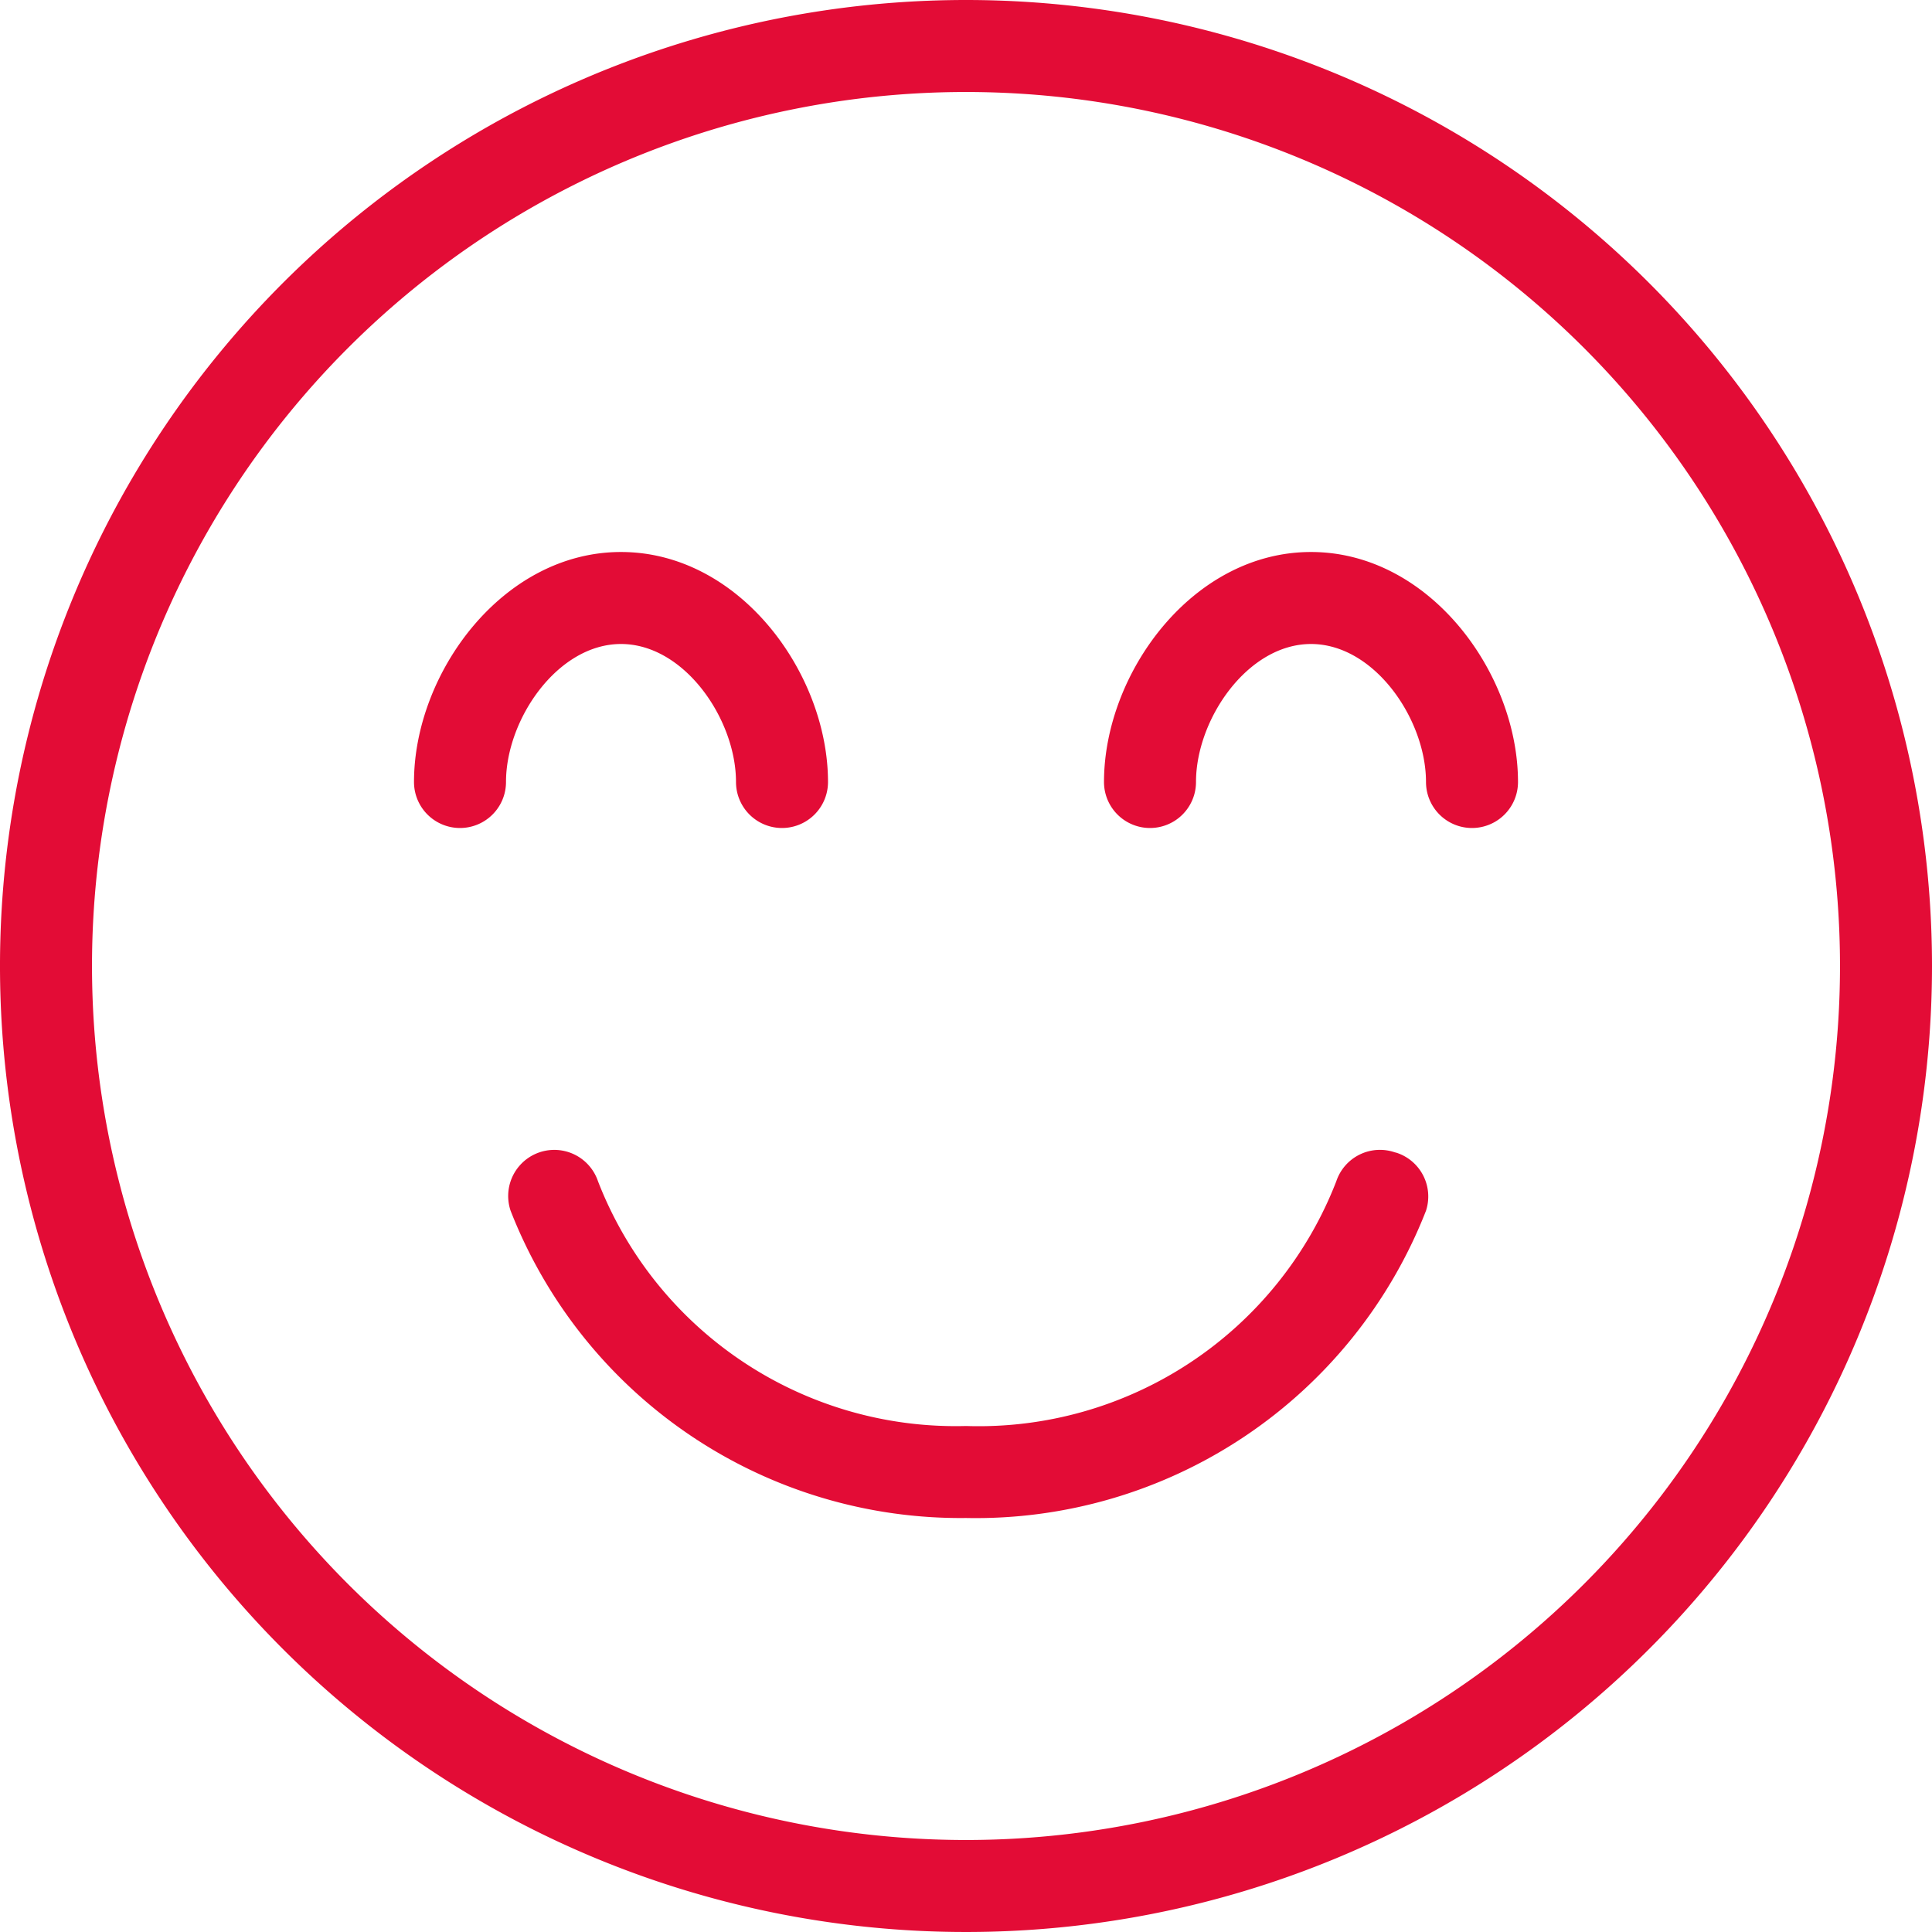
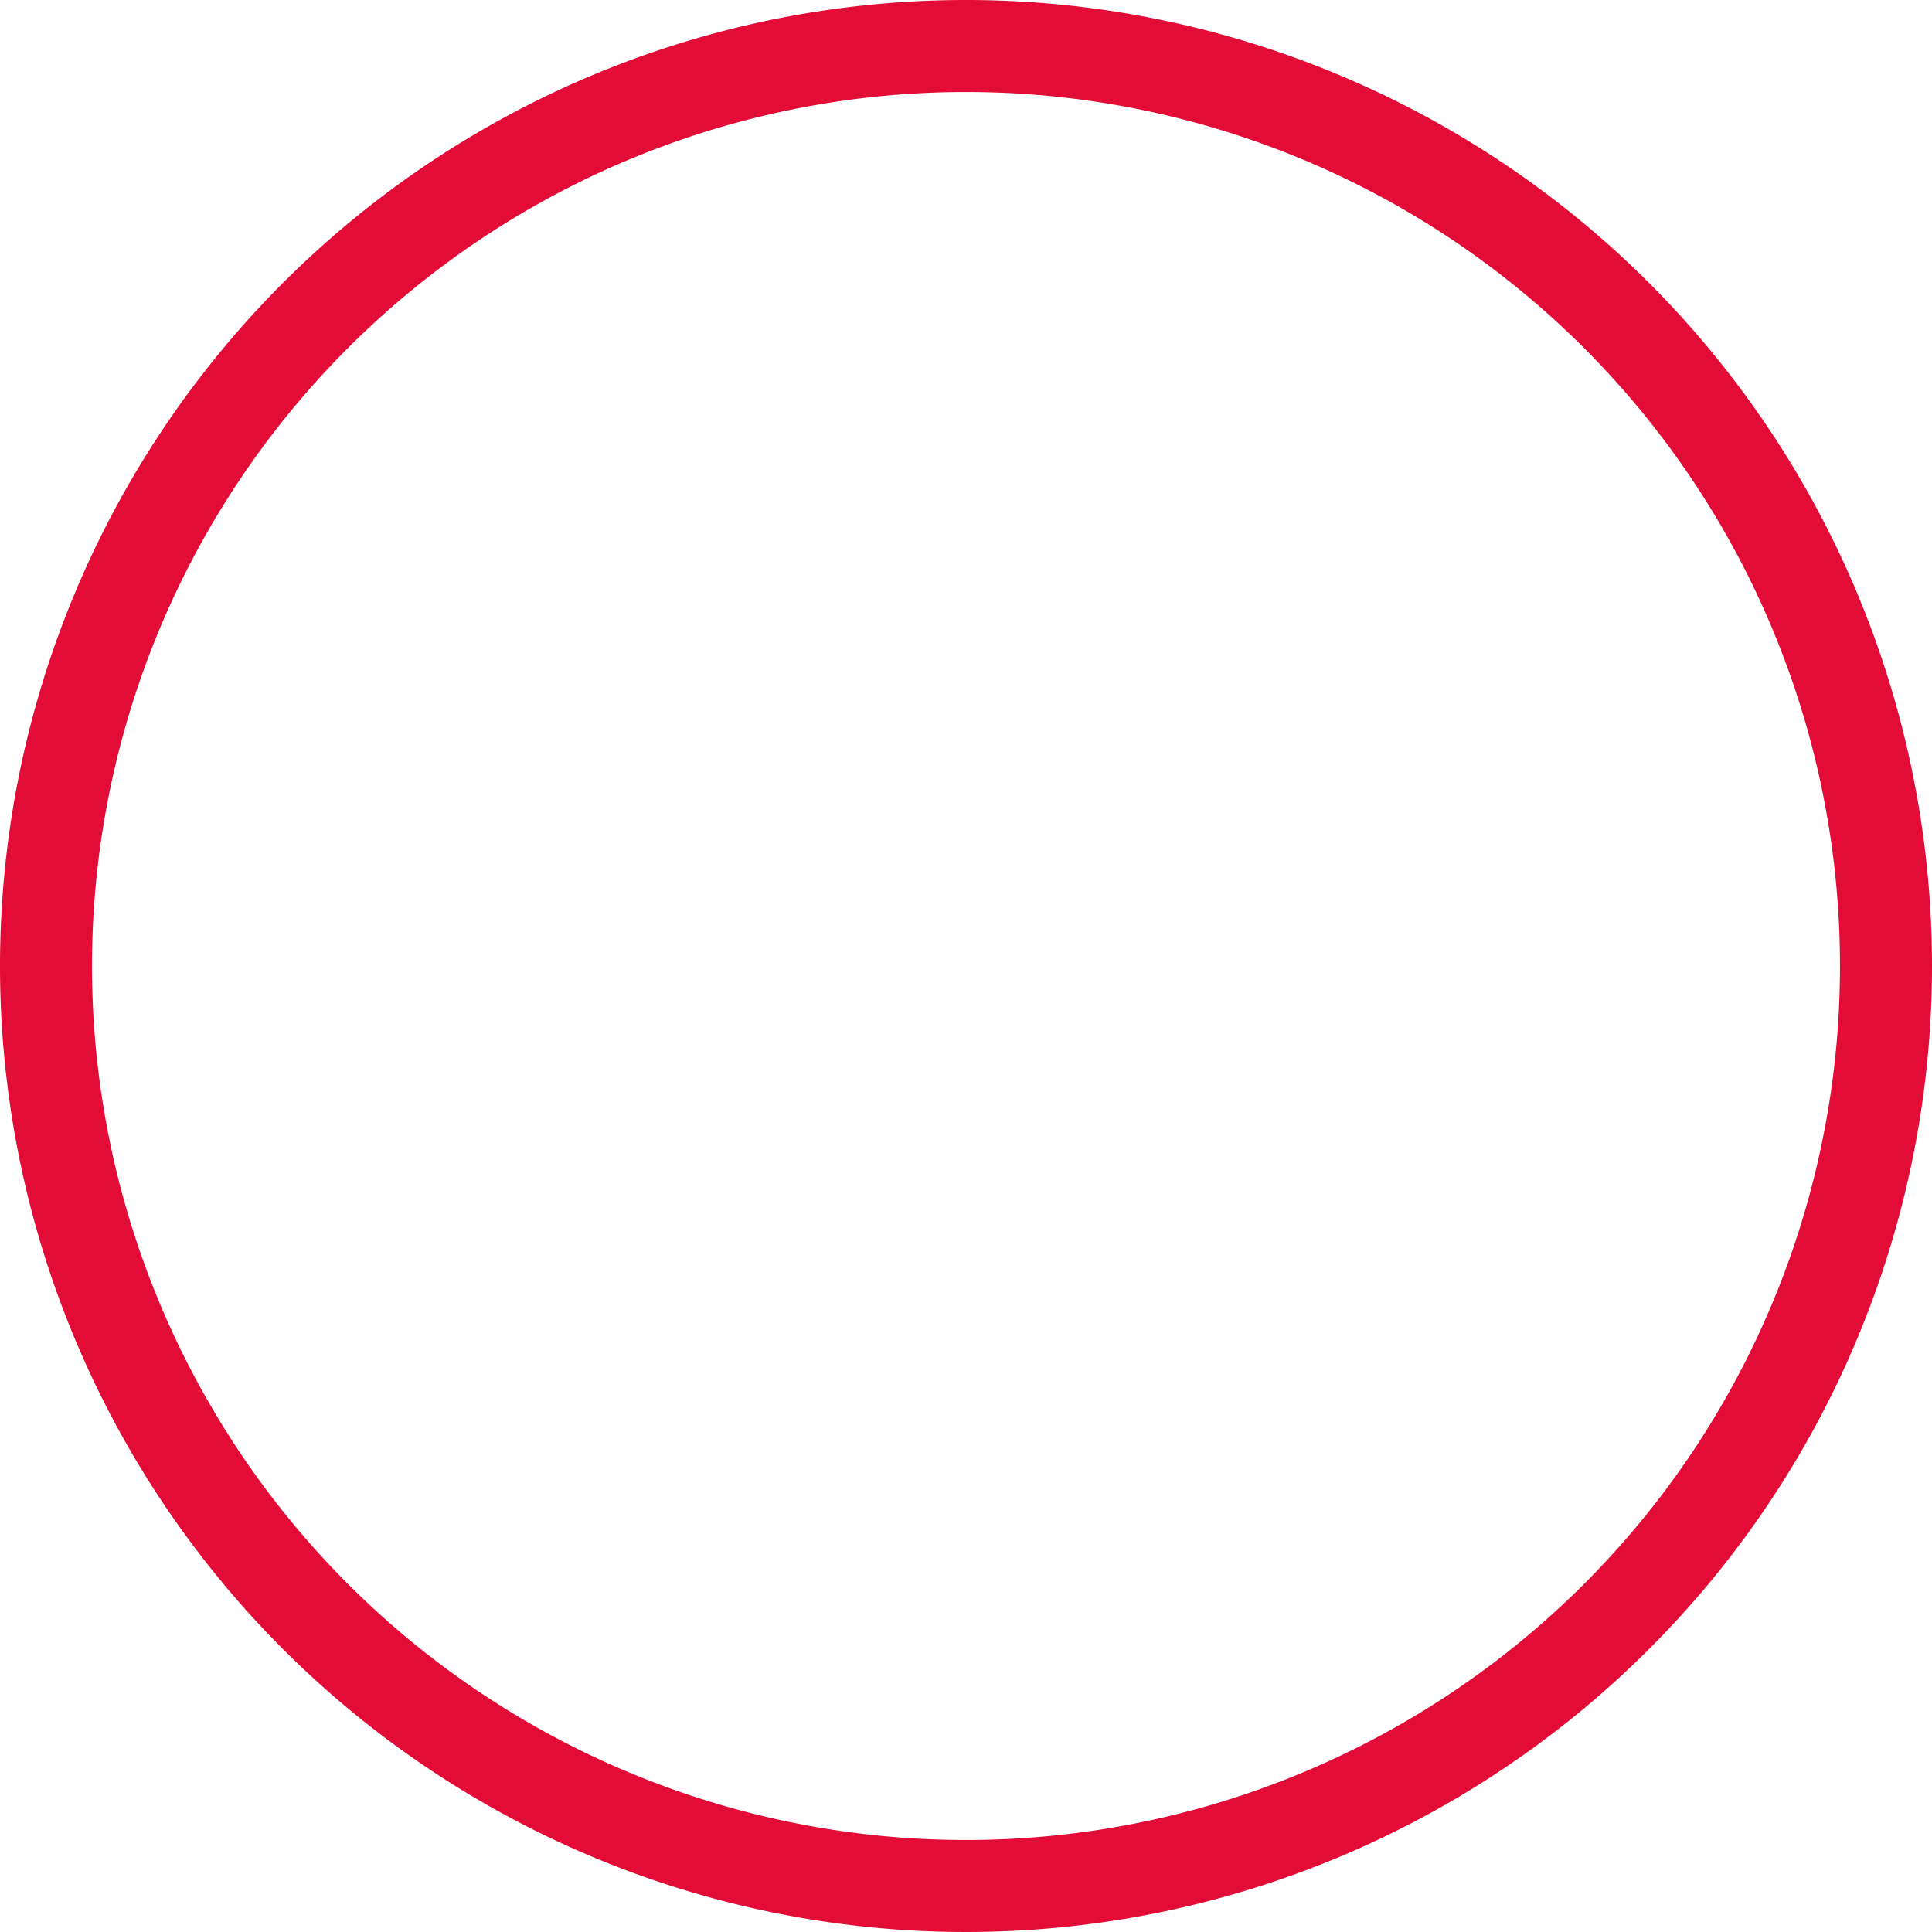
<svg xmlns="http://www.w3.org/2000/svg" width="42" height="42" viewBox="0 0 42 42">
-   <path d="M33.32,28.05a1,1,0,0,0-1.27.63h0A8.34,8.34,0,0,1,24,34a8.34,8.34,0,0,1-8-5.32,1,1,0,1,0-1.9.64A10.5,10.5,0,0,0,24,36a10.51,10.51,0,0,0,10-6.68,1,1,0,0,0-.64-1.26Z" transform="translate(-3 -3)" fill="#e30c36" />
  <path d="M24,3A21,21,0,1,0,45,24,21,21,0,0,0,24,3Zm0,40A19,19,0,1,1,43,24,19,19,0,0,1,24,43Z" transform="translate(-3 -3)" fill="#e30c36" />
-   <path d="M16.5,17c1.38,0,2.5,1.64,2.5,3a1,1,0,0,0,2,0c0-2.36-1.92-5-4.5-5S12,17.64,12,20a1,1,0,0,0,2,0C14,18.64,15.12,17,16.5,17Z" transform="translate(-3 -3)" fill="#e30c36" />
-   <path d="M31.5,15c-2.58,0-4.5,2.64-4.5,5a1,1,0,0,0,2,0c0-1.36,1.12-3,2.5-3S34,18.64,34,20a1,1,0,0,0,2,0C36,17.64,34.08,15,31.5,15Z" transform="translate(-3 -3)" fill="#e30c36" />
</svg>